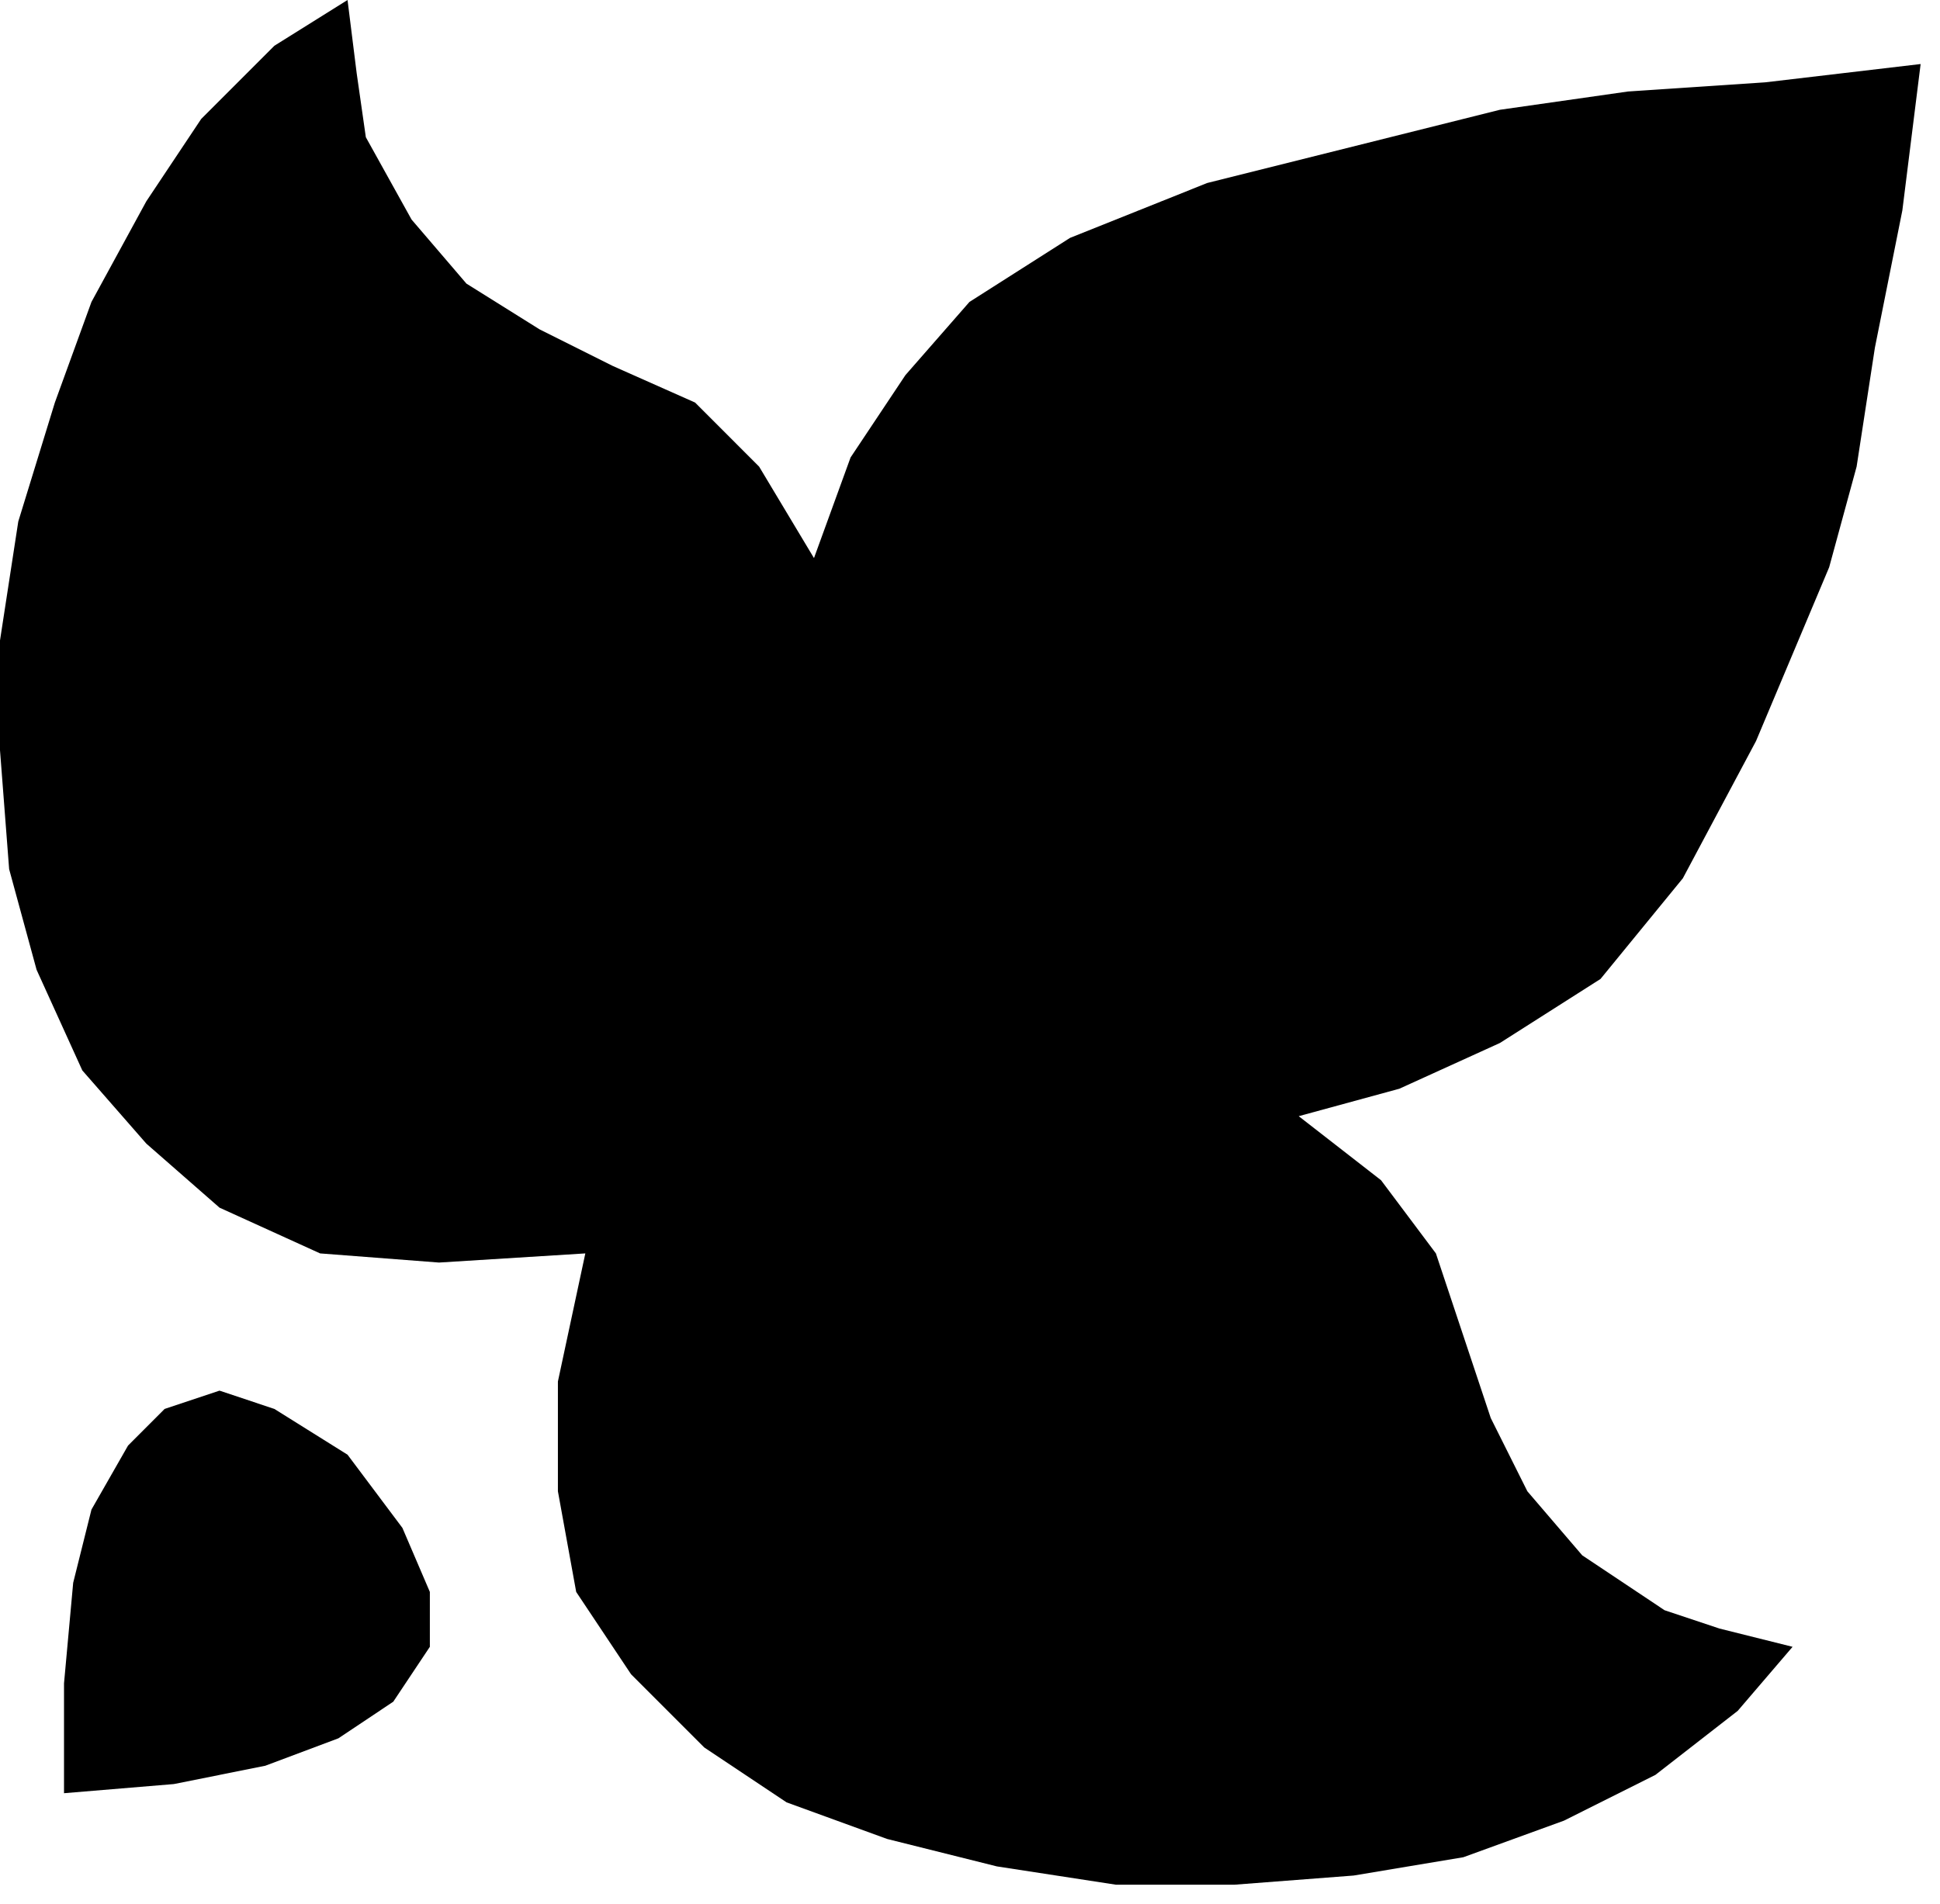
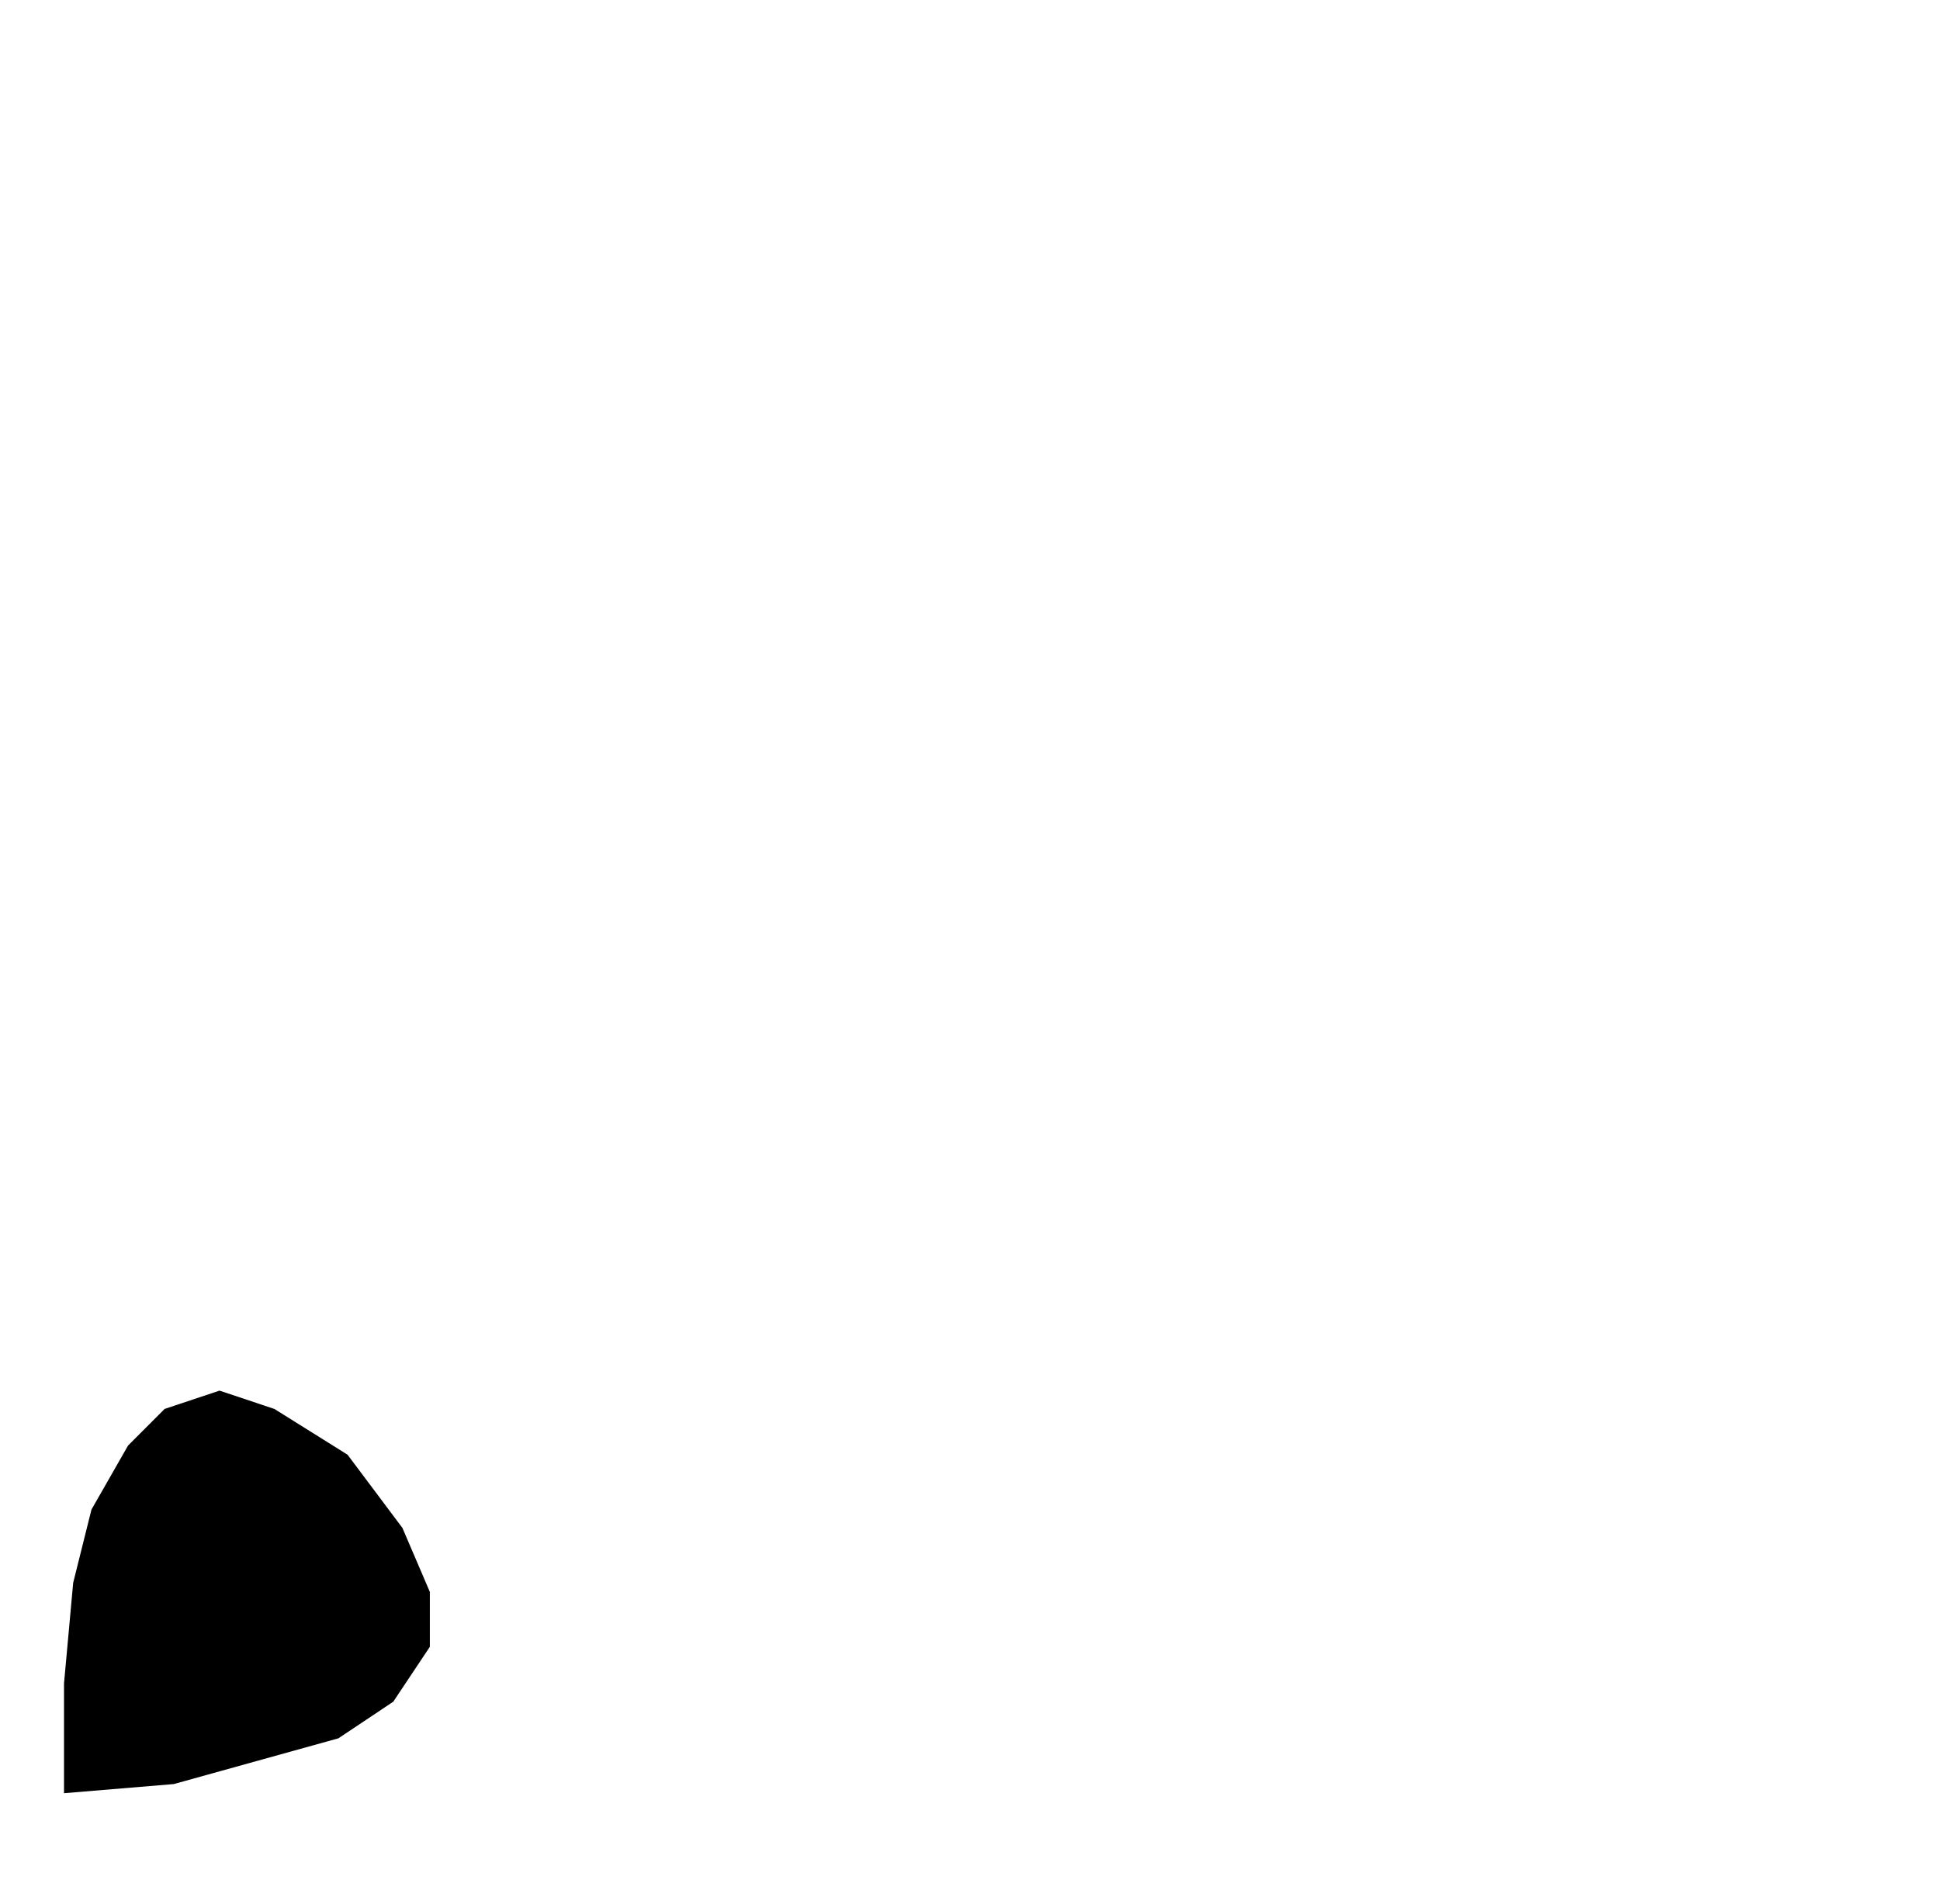
<svg xmlns="http://www.w3.org/2000/svg" xmlns:ns1="http://sodipodi.sourceforge.net/DTD/sodipodi-0.dtd" xmlns:ns2="http://www.inkscape.org/namespaces/inkscape" version="1.0" width="17.97mm" height="17.64mm" id="svg9" ns1:docname="DNGBT135.WMF">
  <ns1:namedview pagecolor="#ffffff" bordercolor="#666666" borderopacity="1" objecttolerance="10" gridtolerance="10" guidetolerance="10" ns2:pageopacity="0" ns2:pageshadow="2" ns2:window-width="640" ns2:window-height="480" id="namedview11" />
  <defs id="defs3">
    <pattern id="WMFhbasepattern" patternUnits="userSpaceOnUse" width="6" height="6" x="0" y="0" />
  </defs>
-   <path style="fill:#000000;fill-rule:evenodd;fill-opacity:1;stroke:none;" d="  M 28.497,19.541   L 26.576,16.338   L 24.334,14.095   L 21.453,12.814   L 18.891,11.533   L 16.33,9.931   L 14.409,7.688   L 12.808,4.805   L 12.487,2.563   L 12.167,0   L 9.606,1.602   L 7.044,4.165   L 5.123,7.048   L 3.202,10.572   L 1.921,14.095   L 0.64,18.26   L 0,22.425   L 0,26.269   L 0.32,30.433   L 1.281,33.957   L 2.882,37.481   L 5.123,40.044   L 7.685,42.286   L 11.207,43.888   L 15.369,44.208   L 20.492,43.888   L 19.532,48.373   L 19.532,52.217   L 20.172,55.741   L 22.093,58.624   L 24.655,61.187   L 27.536,63.109   L 31.058,64.391   L 34.901,65.352   L 39.063,65.992   L 43.226,65.992   L 47.388,65.672   L 51.23,65.031   L 54.753,63.75   L 57.954,62.148   L 60.836,59.906   L 62.757,57.663   L 60.196,57.023   L 58.275,56.382   L 55.393,54.46   L 53.472,52.217   L 52.191,49.654   L 50.27,43.888   L 48.349,41.325   L 45.467,39.083   L 48.989,38.122   L 52.511,36.52   L 56.033,34.278   L 58.915,30.754   L 61.477,25.948   L 64.038,19.862   L 64.999,16.338   L 65.639,12.173   L 66.6,7.368   L 67.24,2.242   L 61.797,2.883   L 56.994,3.204   L 52.511,3.844   L 48.669,4.805   L 42.265,6.407   L 37.462,8.329   L 33.94,10.572   L 31.699,13.134   L 29.778,16.018   L 28.497,19.541  z " id="path5" />
-   <path style="fill:#000000;fill-rule:evenodd;fill-opacity:1;stroke:none;" d="  M 2.241,62.789   L 2.241,58.945   L 2.562,55.421   L 3.202,52.858   L 4.483,50.616   L 5.763,49.334   L 7.685,48.693   L 9.606,49.334   L 12.167,50.936   L 14.088,53.499   L 15.049,55.741   L 15.049,57.663   L 13.768,59.585   L 11.847,60.867   L 9.286,61.828   L 6.084,62.469   L 2.241,62.789  z " id="path7" />
+   <path style="fill:#000000;fill-rule:evenodd;fill-opacity:1;stroke:none;" d="  M 2.241,62.789   L 2.241,58.945   L 2.562,55.421   L 3.202,52.858   L 4.483,50.616   L 5.763,49.334   L 7.685,48.693   L 9.606,49.334   L 12.167,50.936   L 14.088,53.499   L 15.049,55.741   L 15.049,57.663   L 13.768,59.585   L 11.847,60.867   L 6.084,62.469   L 2.241,62.789  z " id="path7" />
</svg>